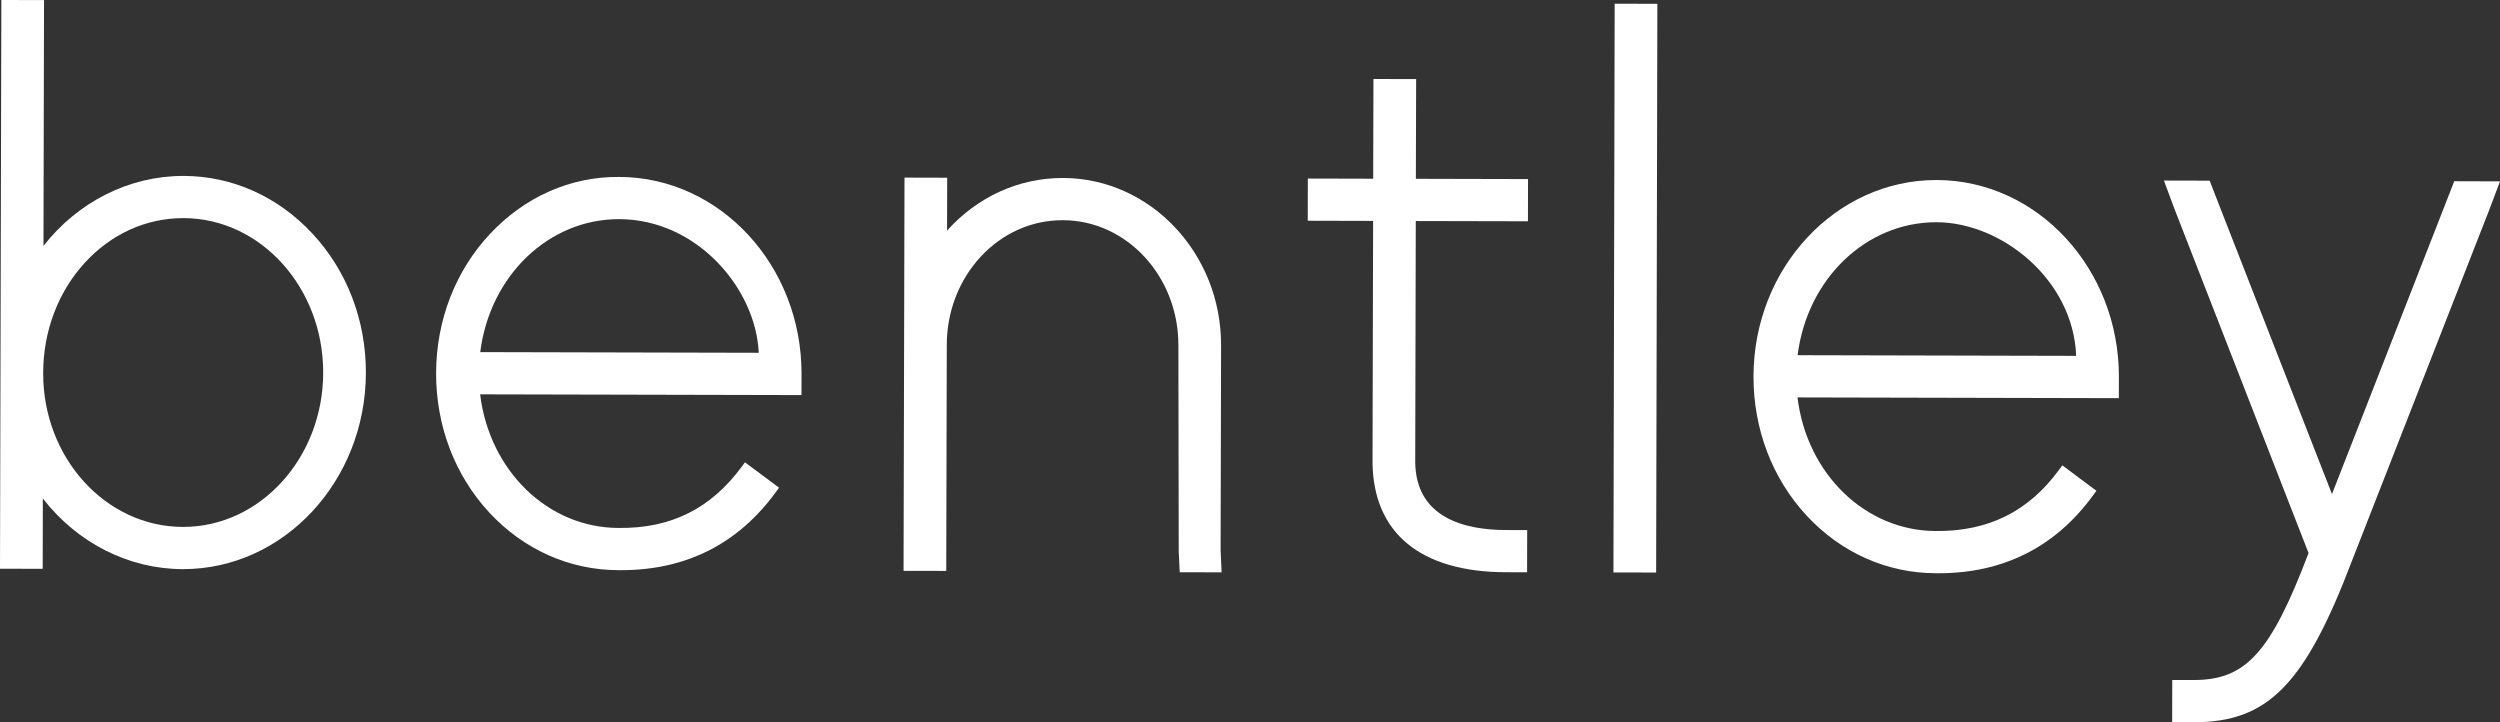
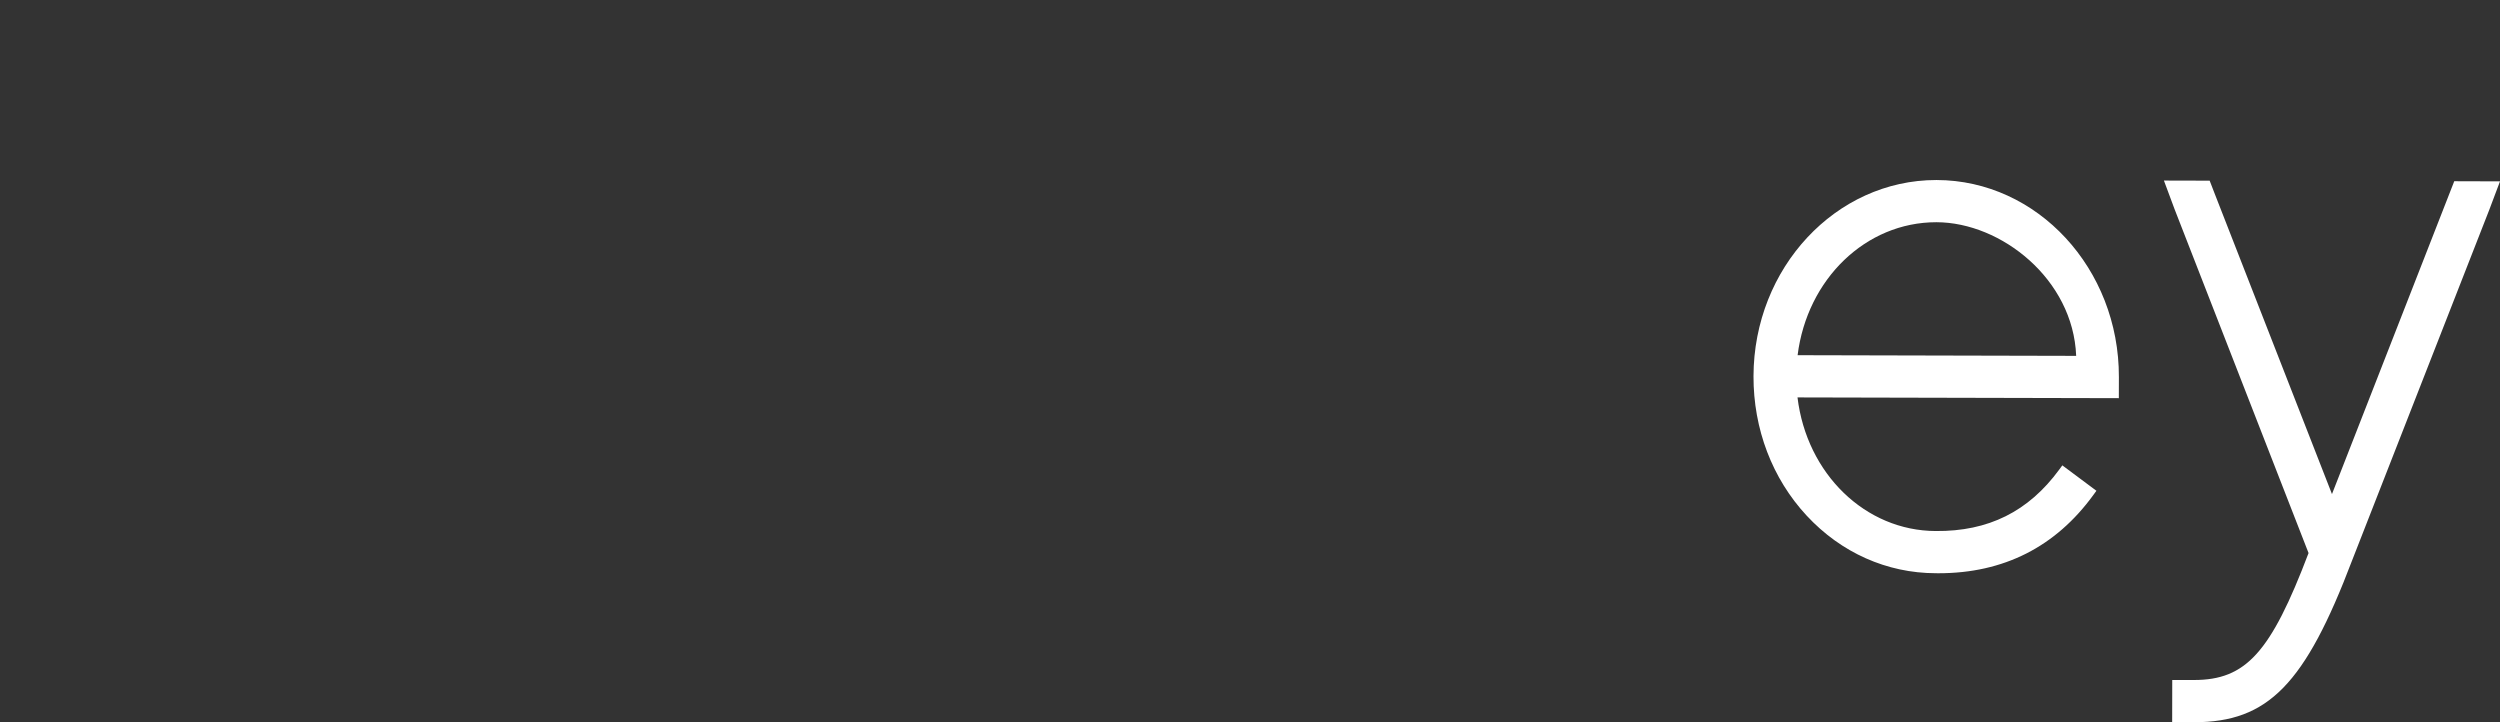
<svg xmlns="http://www.w3.org/2000/svg" width="90" height="26" viewBox="0 0 90 26" fill="none">
  <rect x="0" y="0" width="90" height="26" fill="#333333" stroke="none" />
-   <path d="M6.611 6.333C6.606 6.333 6.602 6.333 6.597 6.333C4.651 6.333 2.809 7.264 1.565 8.852L1.585 0.003L0.049 0L0 20.474L1.537 20.477L1.542 17.946C2.783 19.544 4.626 20.484 6.577 20.489H6.591C10.211 20.488 13.162 17.324 13.172 13.427C13.176 11.528 12.492 9.746 11.245 8.407C10.005 7.074 8.359 6.337 6.611 6.333ZM6.592 18.969C6.589 18.969 6.585 18.969 6.581 18.969C3.802 18.963 1.546 16.477 1.554 13.428C1.557 11.929 2.085 10.525 3.04 9.473C3.99 8.428 5.252 7.852 6.597 7.852H6.608C9.387 7.859 11.642 10.358 11.635 13.423C11.628 16.484 9.367 18.969 6.592 18.969Z" fill="white" />
-   <path d="M22.294 6.37C20.525 6.353 18.882 7.095 17.639 8.422C16.393 9.752 15.705 11.531 15.7 13.433C15.696 15.334 16.376 17.116 17.615 18.452C18.852 19.785 20.502 20.521 22.259 20.526C22.294 20.526 22.328 20.526 22.363 20.526C24.703 20.526 26.578 19.577 27.939 17.704L28.046 17.557L26.819 16.643L26.707 16.795C25.596 18.308 24.155 19.03 22.265 19.006C19.726 19 17.617 16.946 17.285 14.196L28.853 14.223L28.855 13.463C28.864 9.561 25.921 6.379 22.294 6.37ZM22.279 7.889H22.291C25.1 7.896 27.212 10.396 27.315 12.7L17.289 12.676C17.632 9.931 19.745 7.889 22.279 7.889Z" fill="white" />
-   <path d="M43.959 12.436C43.967 9.119 41.414 6.415 38.267 6.407C36.665 6.406 35.187 7.088 34.094 8.301L34.099 6.398L32.562 6.394L32.528 20.55L34.065 20.553L34.084 12.413C34.087 11.216 34.521 10.089 35.306 9.241C36.092 8.393 37.138 7.927 38.255 7.927H38.264C40.563 7.932 42.428 9.953 42.422 12.433L42.434 19.851L42.47 20.601L43.978 20.604L43.942 19.816L43.959 12.436Z" fill="white" />
-   <path d="M50.981 2.847L49.444 2.844L49.435 6.434L47.082 6.428L47.079 7.947L49.432 7.953L49.411 16.644C49.436 19.188 51.139 20.593 54.207 20.6L54.975 20.602L54.979 19.083L54.211 19.081C52.738 19.078 50.976 18.652 50.948 16.645L50.968 7.957L55.006 7.966L55.009 6.447L50.971 6.437L50.981 2.847Z" fill="white" />
-   <path d="M58.084 20.608L58.128 0.134L59.665 0.137L59.621 20.611L58.084 20.608Z" fill="white" />
  <path d="M69.72 6.481C69.715 6.481 69.711 6.481 69.706 6.481C66.086 6.481 63.135 9.646 63.126 13.543C63.121 15.445 63.801 17.228 65.04 18.563C66.277 19.896 67.927 20.632 69.684 20.636C69.719 20.637 69.753 20.637 69.788 20.637C72.129 20.637 74.004 19.688 75.364 17.815L75.471 17.668L74.244 16.753L74.132 16.906C73.022 18.419 71.578 19.133 69.689 19.117C67.151 19.11 65.042 17.057 64.71 14.307L76.278 14.334L76.28 13.574C76.289 9.672 73.347 6.489 69.72 6.481ZM69.705 8H69.716C72.044 8.006 74.636 10.052 74.742 12.811L64.714 12.787C65.058 10.042 67.172 8 69.705 8Z" fill="white" />
  <path d="M88.353 6.524L83.951 17.787L79.738 6.996L79.548 6.504L77.901 6.5L78.284 7.529L83.108 19.91C81.748 23.492 80.854 24.48 78.983 24.48C78.979 24.48 78.974 24.48 78.97 24.48L78.201 24.479L78.198 25.998L78.967 26H78.985C81.651 26 82.983 24.636 84.674 20.18L89.614 7.553L90 6.529L88.353 6.524Z" fill="white" />
</svg>